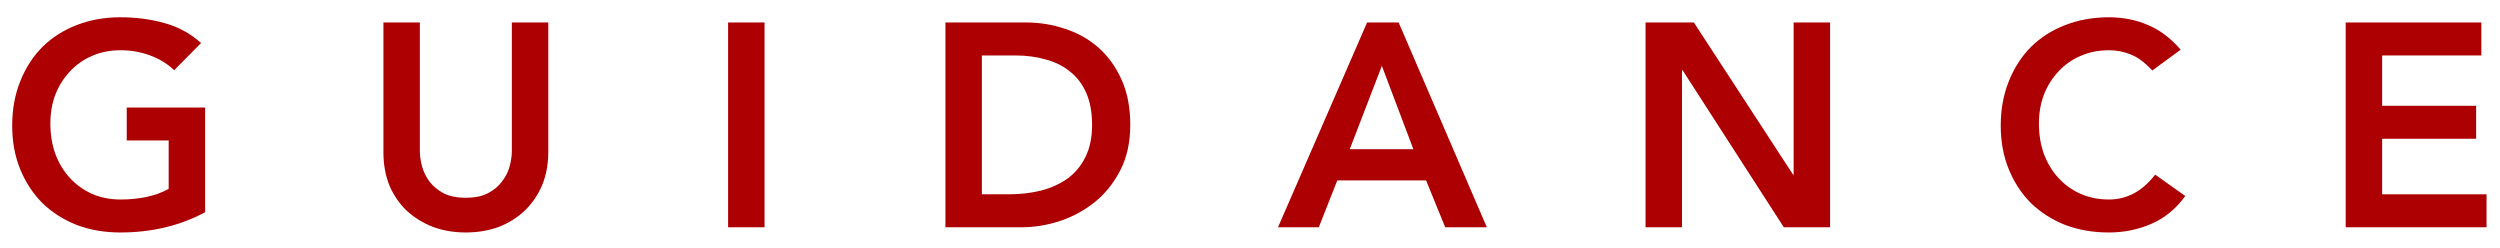
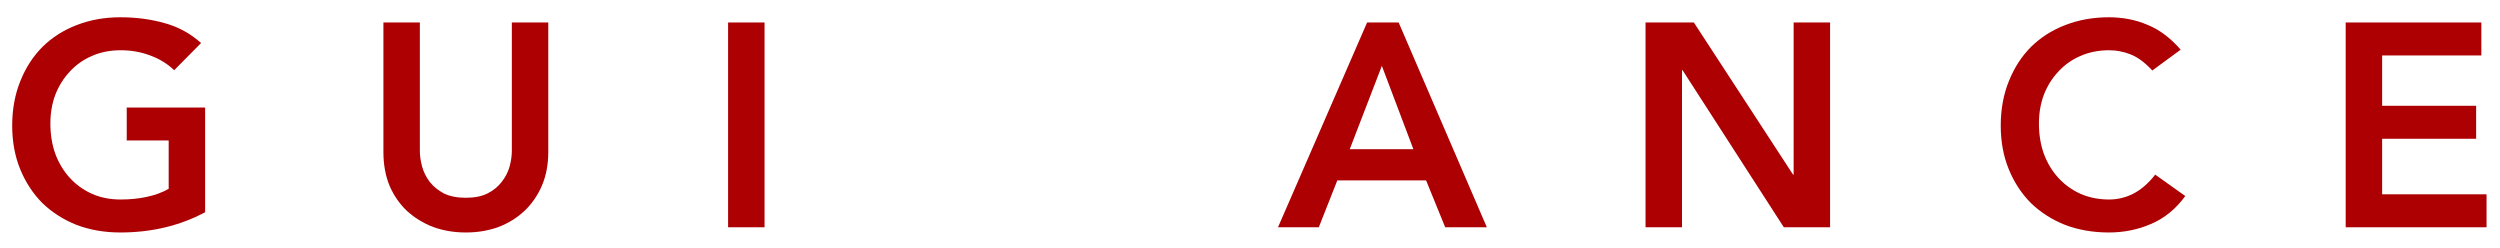
<svg xmlns="http://www.w3.org/2000/svg" width="121" height="12" viewBox="0 0 121 12" fill="none">
  <path d="M113.531 1.088H120.097V2.684H115.295V5.12H119.845V6.716H115.295V9.404H120.349V11H113.531V1.088Z" fill="#AD0003" />
  <path d="M104.172 3.412C103.808 3.02 103.453 2.759 103.108 2.628C102.772 2.497 102.431 2.432 102.086 2.432C101.573 2.432 101.106 2.525 100.686 2.712C100.275 2.889 99.921 3.141 99.622 3.468C99.323 3.785 99.09 4.159 98.922 4.588C98.763 5.017 98.684 5.479 98.684 5.974C98.684 6.506 98.763 6.996 98.922 7.444C99.09 7.892 99.323 8.279 99.622 8.606C99.921 8.933 100.275 9.189 100.686 9.376C101.106 9.563 101.573 9.656 102.086 9.656C102.487 9.656 102.875 9.563 103.248 9.376C103.631 9.18 103.985 8.872 104.312 8.452L105.768 9.488C105.32 10.104 104.774 10.552 104.13 10.832C103.486 11.112 102.8 11.252 102.072 11.252C101.307 11.252 100.602 11.131 99.958 10.888C99.323 10.636 98.773 10.286 98.306 9.838C97.849 9.381 97.489 8.835 97.228 8.2C96.967 7.565 96.836 6.861 96.836 6.086C96.836 5.293 96.967 4.574 97.228 3.93C97.489 3.277 97.849 2.721 98.306 2.264C98.773 1.807 99.323 1.457 99.958 1.214C100.602 0.962 101.307 0.836 102.072 0.836C102.744 0.836 103.365 0.957 103.934 1.2C104.513 1.433 105.049 1.835 105.544 2.404L104.172 3.412Z" fill="#AD0003" />
  <path d="M79.644 1.088H81.983L86.784 8.452H86.812V1.088H88.576V11H86.337L81.436 3.398H81.409V11H79.644V1.088Z" fill="#AD0003" />
  <path d="M66.168 1.088H67.694L71.963 11H69.948L69.023 8.732H64.725L63.83 11H61.855L66.168 1.088ZM68.407 7.22L66.882 3.188L65.328 7.22H68.407Z" fill="#AD0003" />
-   <path d="M45.759 1.088H49.665C50.318 1.088 50.948 1.191 51.555 1.396C52.161 1.592 52.698 1.895 53.165 2.306C53.632 2.717 54.005 3.235 54.285 3.86C54.565 4.476 54.705 5.204 54.705 6.044C54.705 6.893 54.541 7.631 54.215 8.256C53.898 8.872 53.482 9.385 52.969 9.796C52.465 10.197 51.9 10.501 51.275 10.706C50.659 10.902 50.052 11 49.455 11H45.759V1.088ZM48.839 9.404C49.389 9.404 49.907 9.343 50.393 9.222C50.888 9.091 51.317 8.895 51.681 8.634C52.045 8.363 52.33 8.018 52.535 7.598C52.749 7.169 52.857 6.651 52.857 6.044C52.857 5.447 52.764 4.933 52.577 4.504C52.39 4.075 52.129 3.729 51.793 3.468C51.466 3.197 51.074 3.001 50.617 2.88C50.169 2.749 49.674 2.684 49.133 2.684H47.523V9.404H48.839Z" fill="#AD0003" />
  <path d="M35.24 1.088H37.004V11H35.24V1.088Z" fill="#AD0003" />
  <path d="M26.537 7.36C26.537 7.957 26.434 8.499 26.229 8.984C26.023 9.46 25.743 9.866 25.389 10.202C25.034 10.538 24.614 10.799 24.129 10.986C23.643 11.163 23.116 11.252 22.547 11.252C21.977 11.252 21.45 11.163 20.965 10.986C20.479 10.799 20.055 10.538 19.691 10.202C19.336 9.866 19.056 9.46 18.851 8.984C18.655 8.499 18.557 7.957 18.557 7.36V1.088H20.321V7.304C20.321 7.547 20.358 7.803 20.433 8.074C20.507 8.335 20.629 8.578 20.797 8.802C20.974 9.026 21.203 9.213 21.483 9.362C21.772 9.502 22.127 9.572 22.547 9.572C22.967 9.572 23.317 9.502 23.597 9.362C23.886 9.213 24.115 9.026 24.283 8.802C24.46 8.578 24.586 8.335 24.661 8.074C24.735 7.803 24.773 7.547 24.773 7.304V1.088H26.537V7.36Z" fill="#AD0003" />
  <path d="M9.928 10.272C8.705 10.925 7.338 11.252 5.826 11.252C5.061 11.252 4.356 11.131 3.712 10.888C3.077 10.636 2.527 10.286 2.06 9.838C1.603 9.381 1.243 8.835 0.982 8.2C0.721 7.565 0.59 6.861 0.59 6.086C0.59 5.293 0.721 4.574 0.982 3.93C1.243 3.277 1.603 2.721 2.06 2.264C2.527 1.807 3.077 1.457 3.712 1.214C4.356 0.962 5.061 0.836 5.826 0.836C6.582 0.836 7.291 0.929 7.954 1.116C8.617 1.293 9.209 1.615 9.732 2.082L8.43 3.398C8.113 3.09 7.725 2.852 7.268 2.684C6.82 2.516 6.344 2.432 5.84 2.432C5.327 2.432 4.86 2.525 4.44 2.712C4.029 2.889 3.675 3.141 3.376 3.468C3.077 3.785 2.844 4.159 2.676 4.588C2.517 5.017 2.438 5.479 2.438 5.974C2.438 6.506 2.517 6.996 2.676 7.444C2.844 7.892 3.077 8.279 3.376 8.606C3.675 8.933 4.029 9.189 4.44 9.376C4.86 9.563 5.327 9.656 5.84 9.656C6.288 9.656 6.708 9.614 7.1 9.53C7.501 9.446 7.856 9.315 8.164 9.138V6.8H6.134V5.204H9.928V10.272Z" fill="#AD0003" />
</svg>